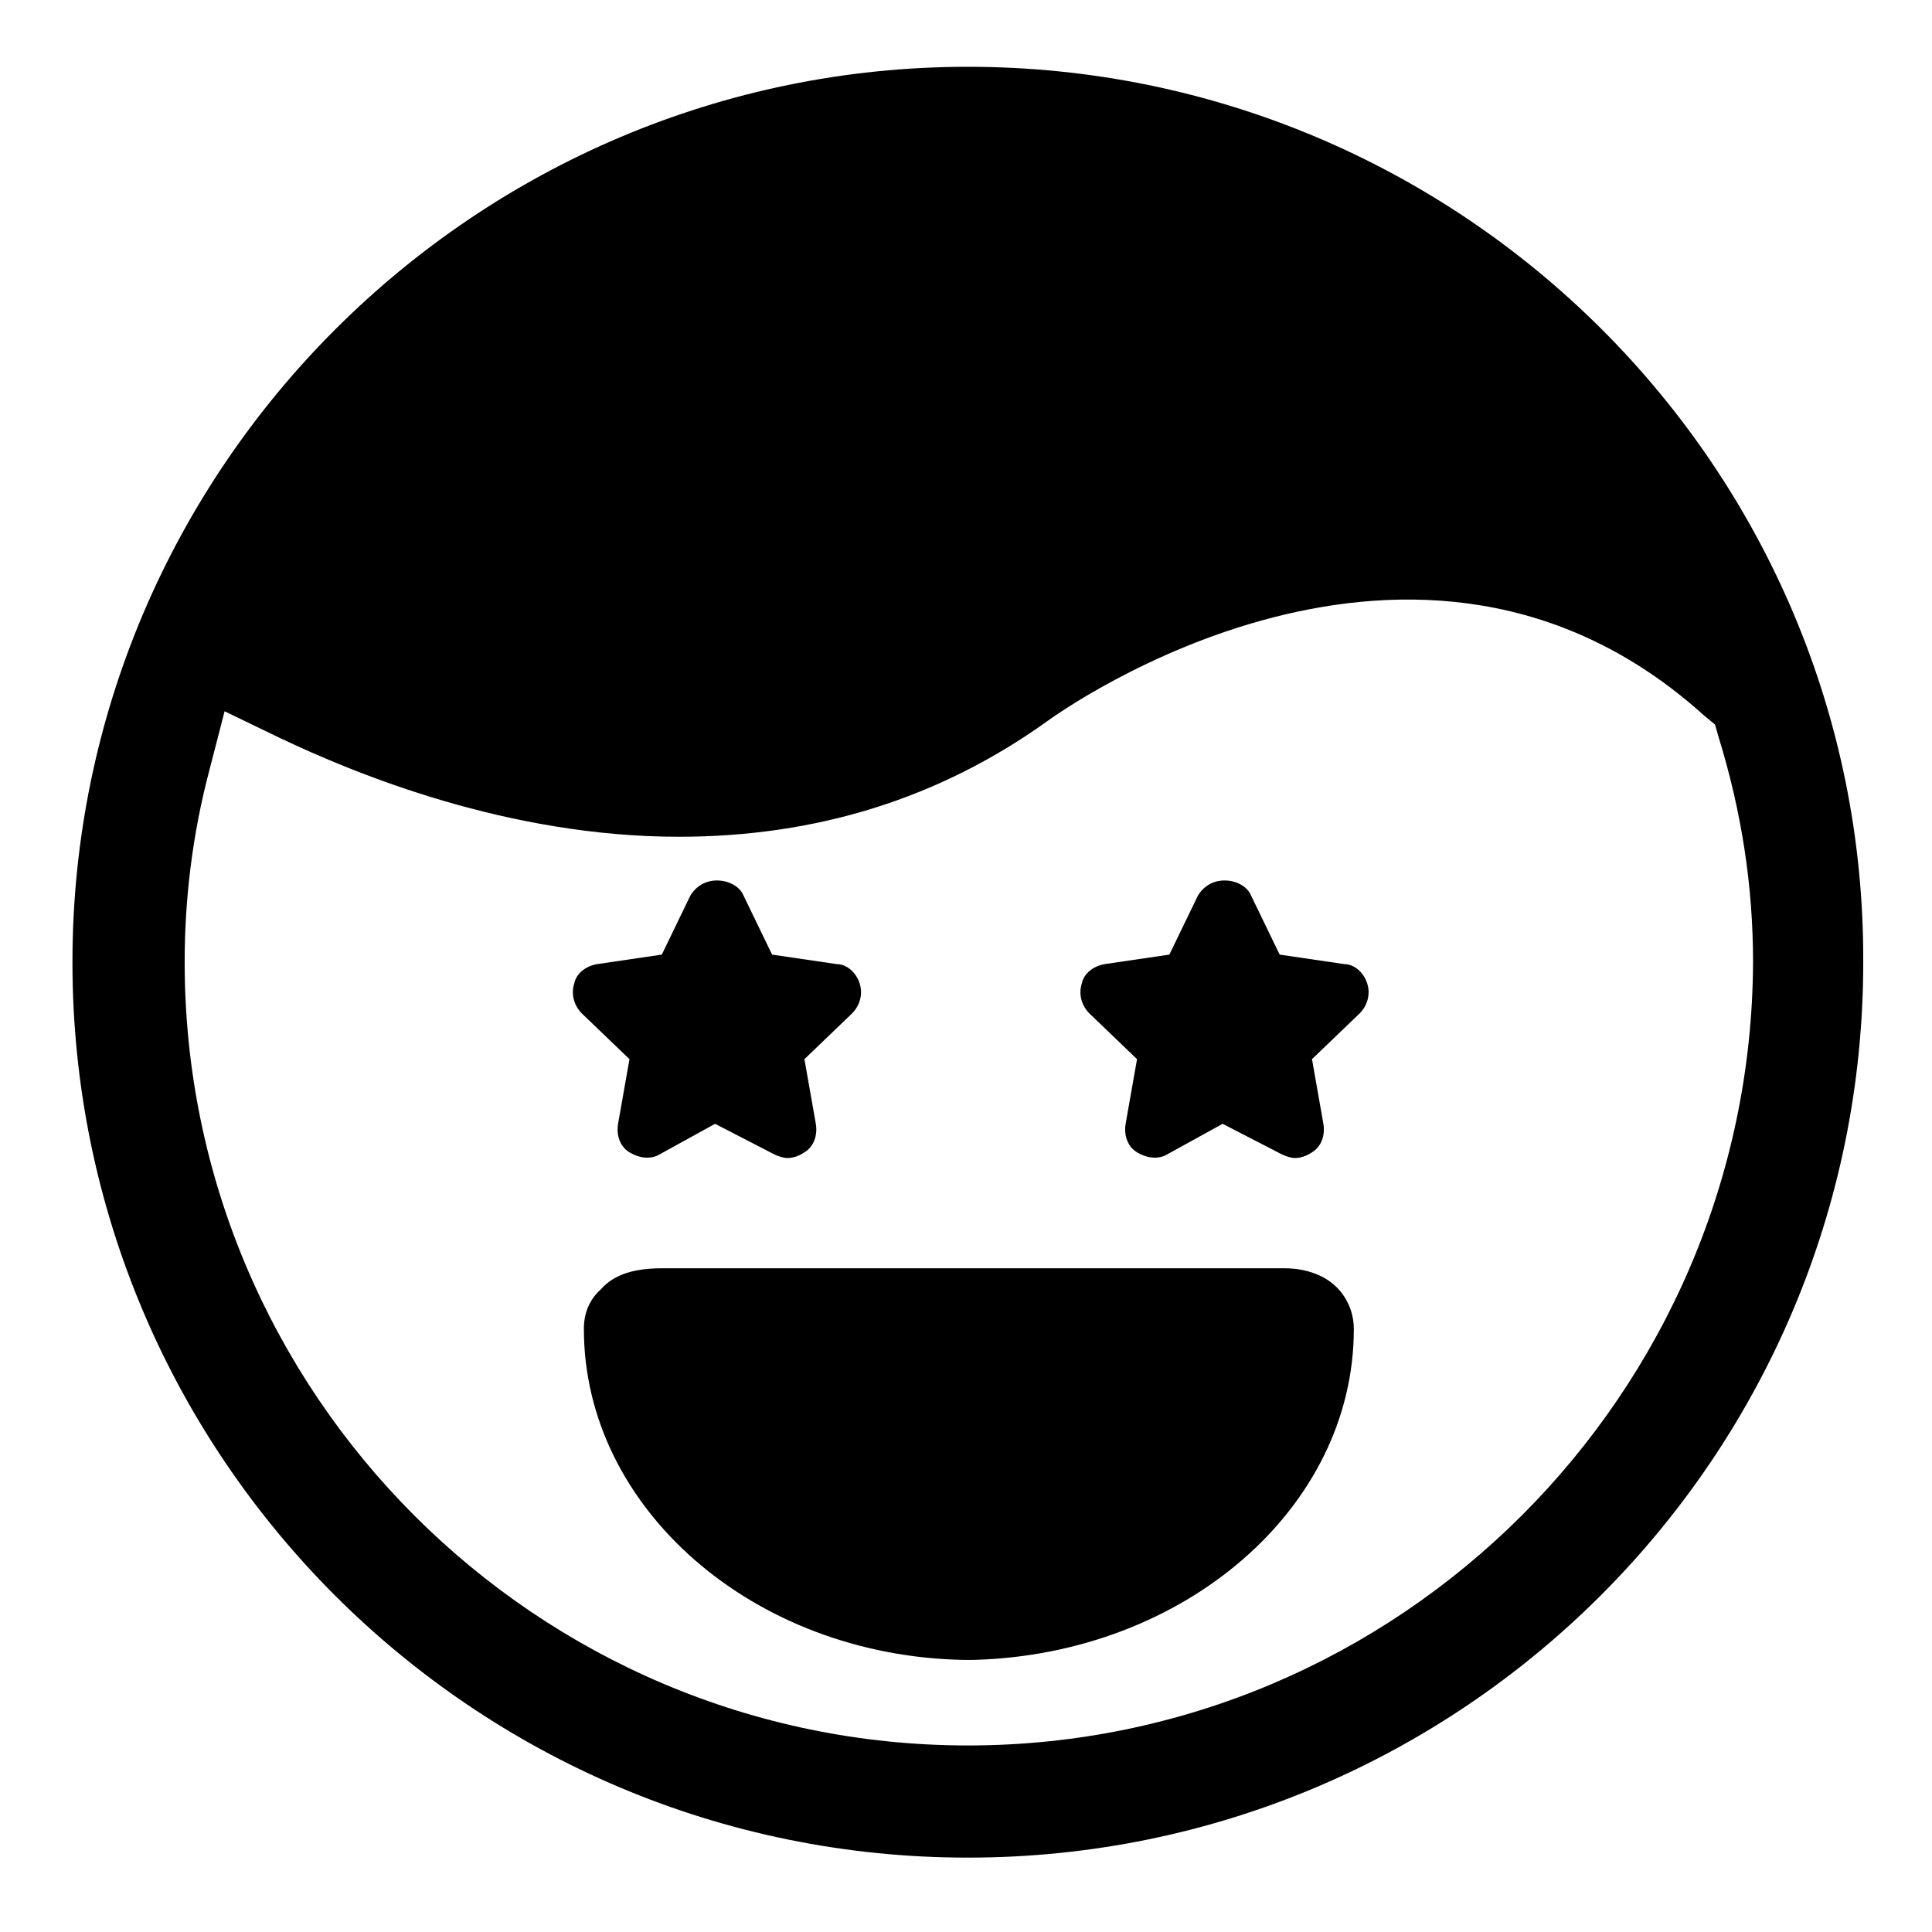
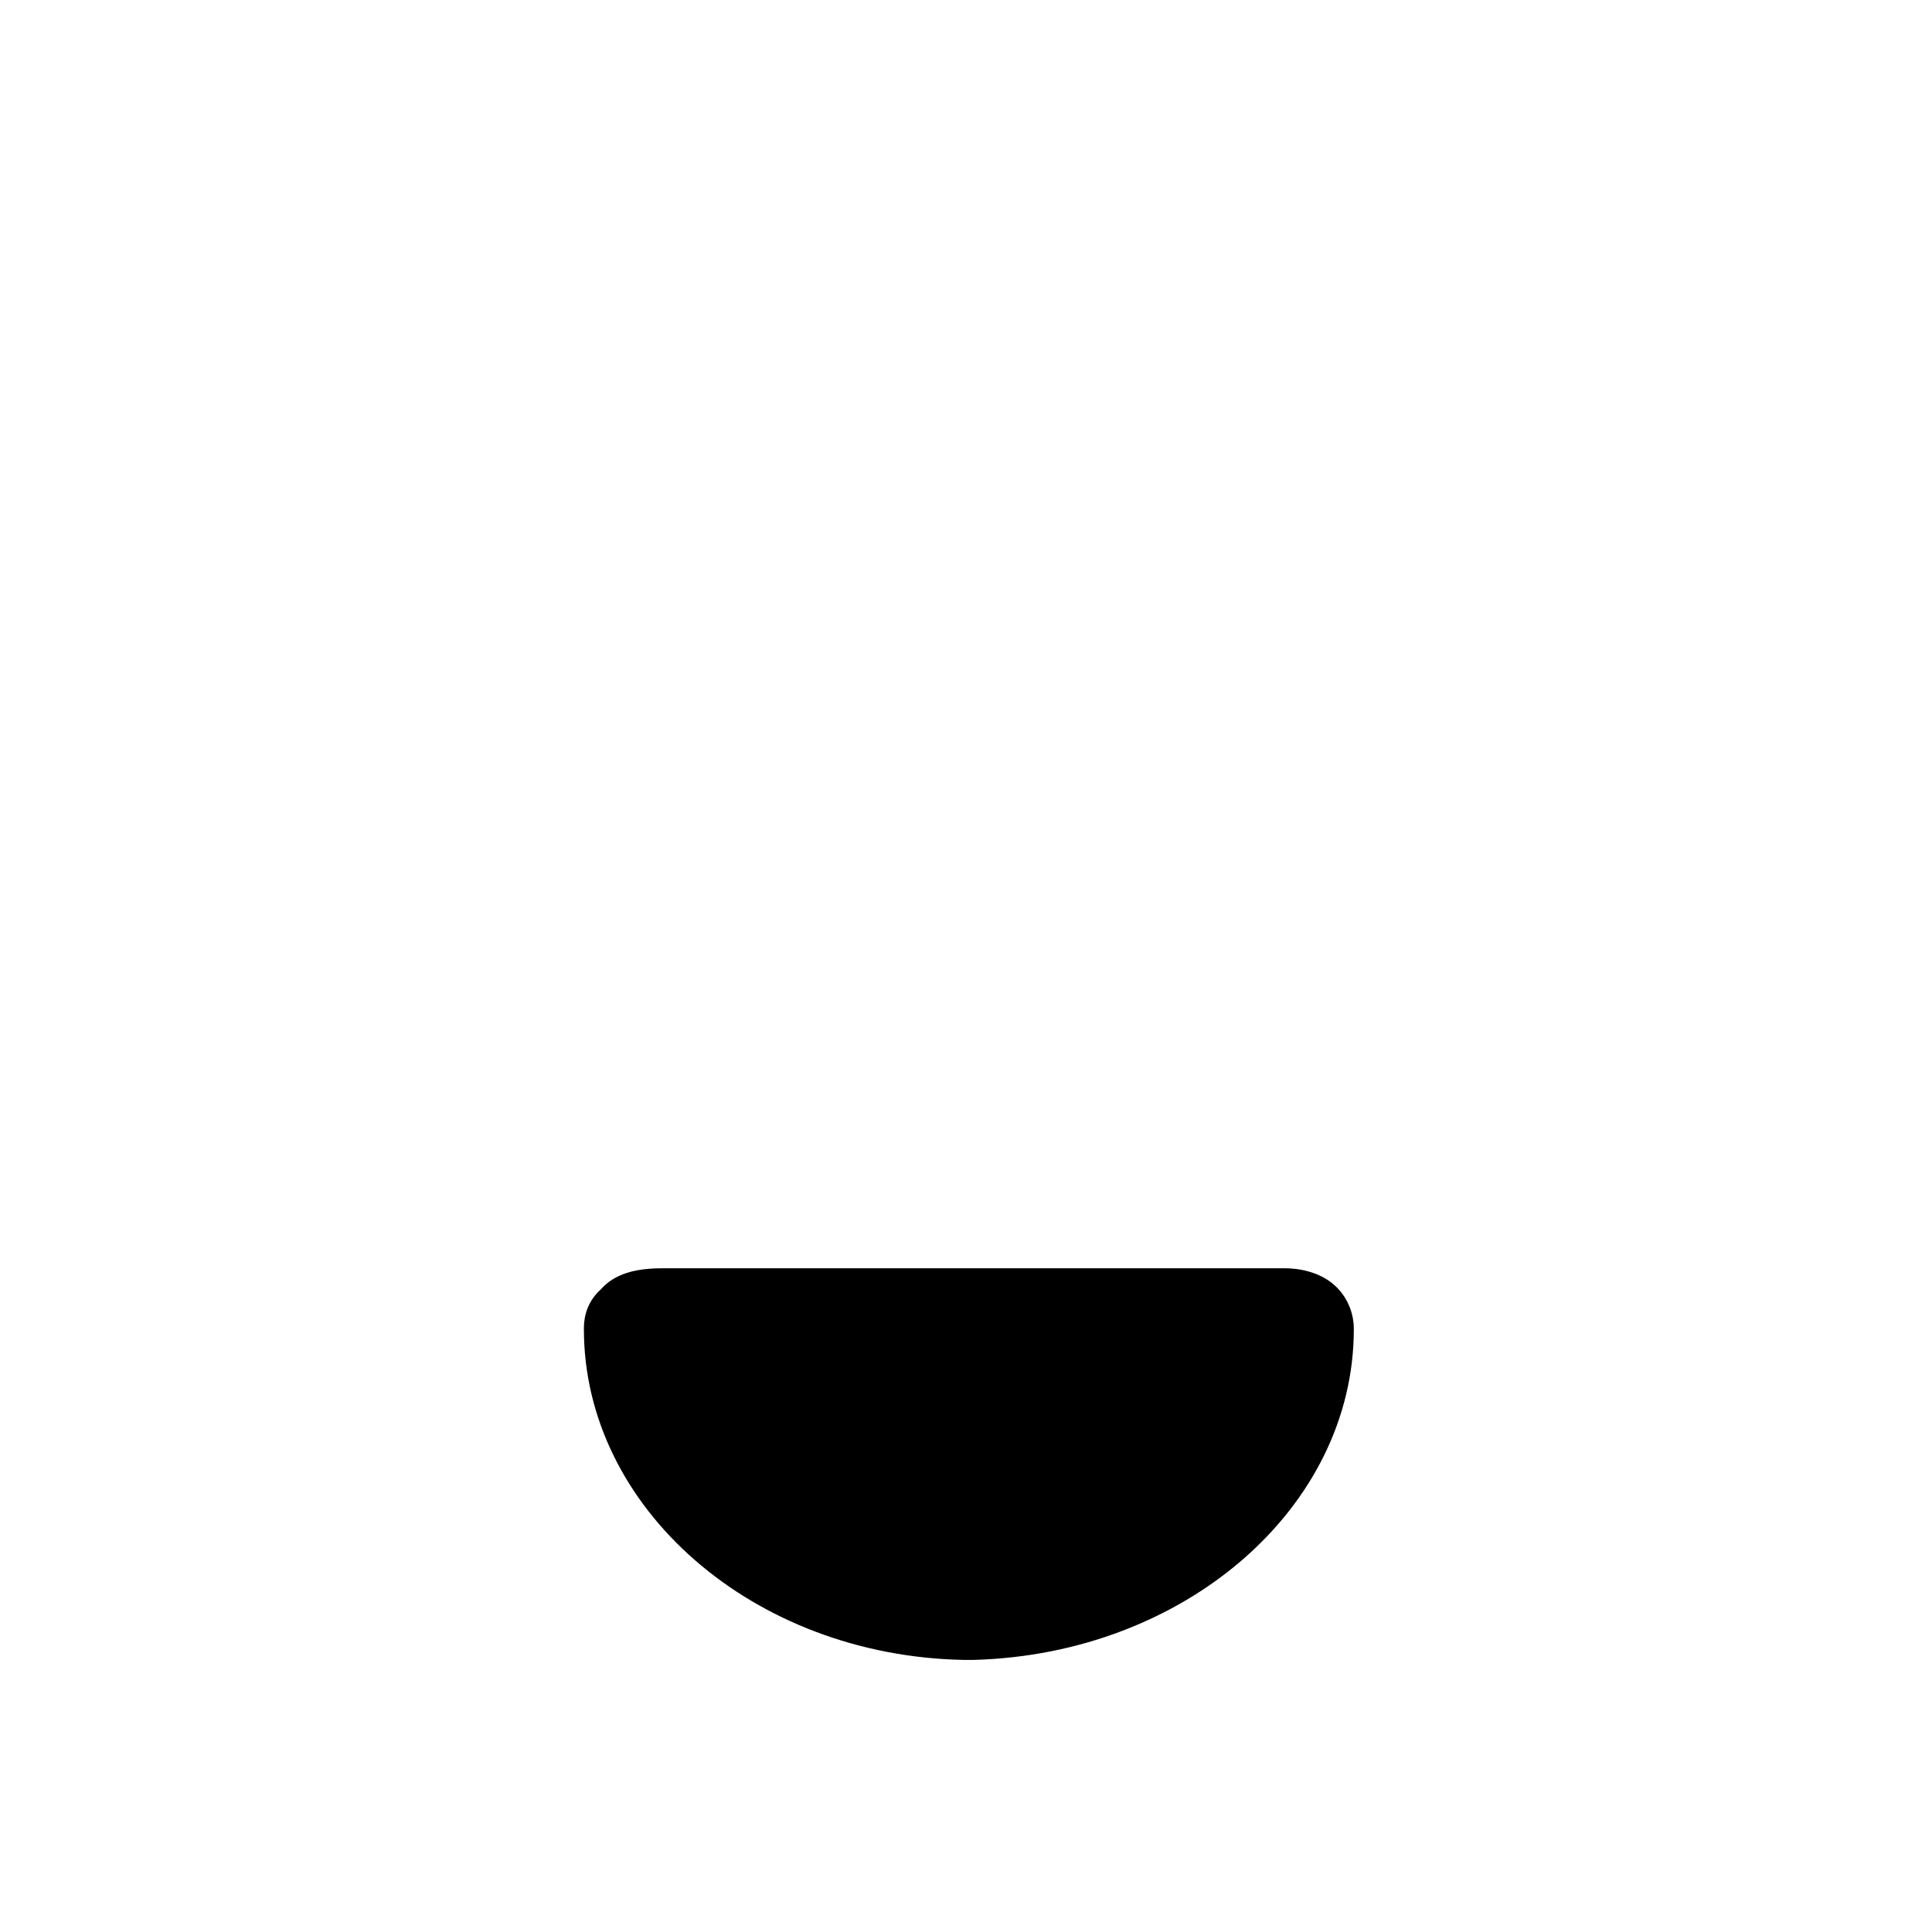
<svg xmlns="http://www.w3.org/2000/svg" fill="#000000" width="800px" height="800px" version="1.1" viewBox="144 144 512 512">
  <g>
-     <path d="m400.5 161.7c-130.49 0-237.3 106.3-237.3 237.3 0 130.99 106.3 237.29 237.29 237.29 130.99 0 237.29-106.3 237.29-237.29 0.508-130.99-106.3-237.3-237.29-237.3zm198 174.32 1.008 3.527c6.047 19.648 9.07 39.297 9.07 59.449-0.508 114.36-93.711 207.57-208.07 207.57-114.37 0-207.57-93.203-207.57-207.57 0-16.625 2.016-33.754 6.551-50.883l4.031-15.617 14.609 7.055c20.152 9.574 60.457 26.199 105.8 26.199 36.273 0 69.023-10.078 97.738-30.73 3.527-2.519 97.738-70.031 173.81-1.512z" />
    <path d="m502.78 496.23c0-4.031-1.512-8.062-4.535-11.082-4.535-4.535-11.082-5.039-13.602-5.039h-165.25c-7.055 0-12.594 1.512-16.121 5.543-4.535 4.031-4.535 9.07-4.535 10.578 0 47.359 44.84 86.656 100.76 87.664h0.504 1.512 0.504c55.922-1.512 100.76-40.305 100.76-87.664z" />
-     <path d="m468.01 441.82 15.617 8.062c1.008 0.504 2.519 1.008 3.527 1.008 1.512 0 3.023-0.504 4.535-1.512 2.519-1.512 3.527-4.535 3.023-7.559l-3.023-17.129 12.594-12.09c2.016-2.016 3.023-5.039 2.016-8.062-1.008-3.023-3.527-5.039-6.047-5.039l-17.129-2.519-7.559-15.617c-1.008-2.519-4.031-4.031-7.055-4.031-3.023 0-5.543 1.512-7.055 4.031l-7.559 15.617-17.129 2.519c-3.023 0.504-5.543 2.519-6.047 5.039-1.008 3.023 0 6.047 2.016 8.062l12.594 12.09-3.023 17.129c-0.504 3.023 0.504 6.047 3.023 7.559s5.543 2.016 8.062 0.504z" />
-     <path d="m333.5 441.82 15.617 8.062c1.008 0.504 2.519 1.008 3.527 1.008 1.512 0 3.023-0.504 4.535-1.512 2.519-1.512 3.527-4.535 3.023-7.559l-3.023-17.129 12.594-12.09c2.016-2.016 3.023-5.039 2.016-8.062-1.008-3.023-3.527-5.039-6.047-5.039l-17.129-2.519-7.559-15.617c-1.008-2.519-4.031-4.031-7.055-4.031-3.023 0-5.543 1.512-7.055 4.031l-7.559 15.617-17.129 2.519c-3.023 0.504-5.543 2.519-6.047 5.039-1.008 3.023 0 6.047 2.016 8.062l12.594 12.09-3.023 17.129c-0.504 3.023 0.504 6.047 3.023 7.559 2.519 1.512 5.543 2.016 8.062 0.504z" />
  </g>
</svg>